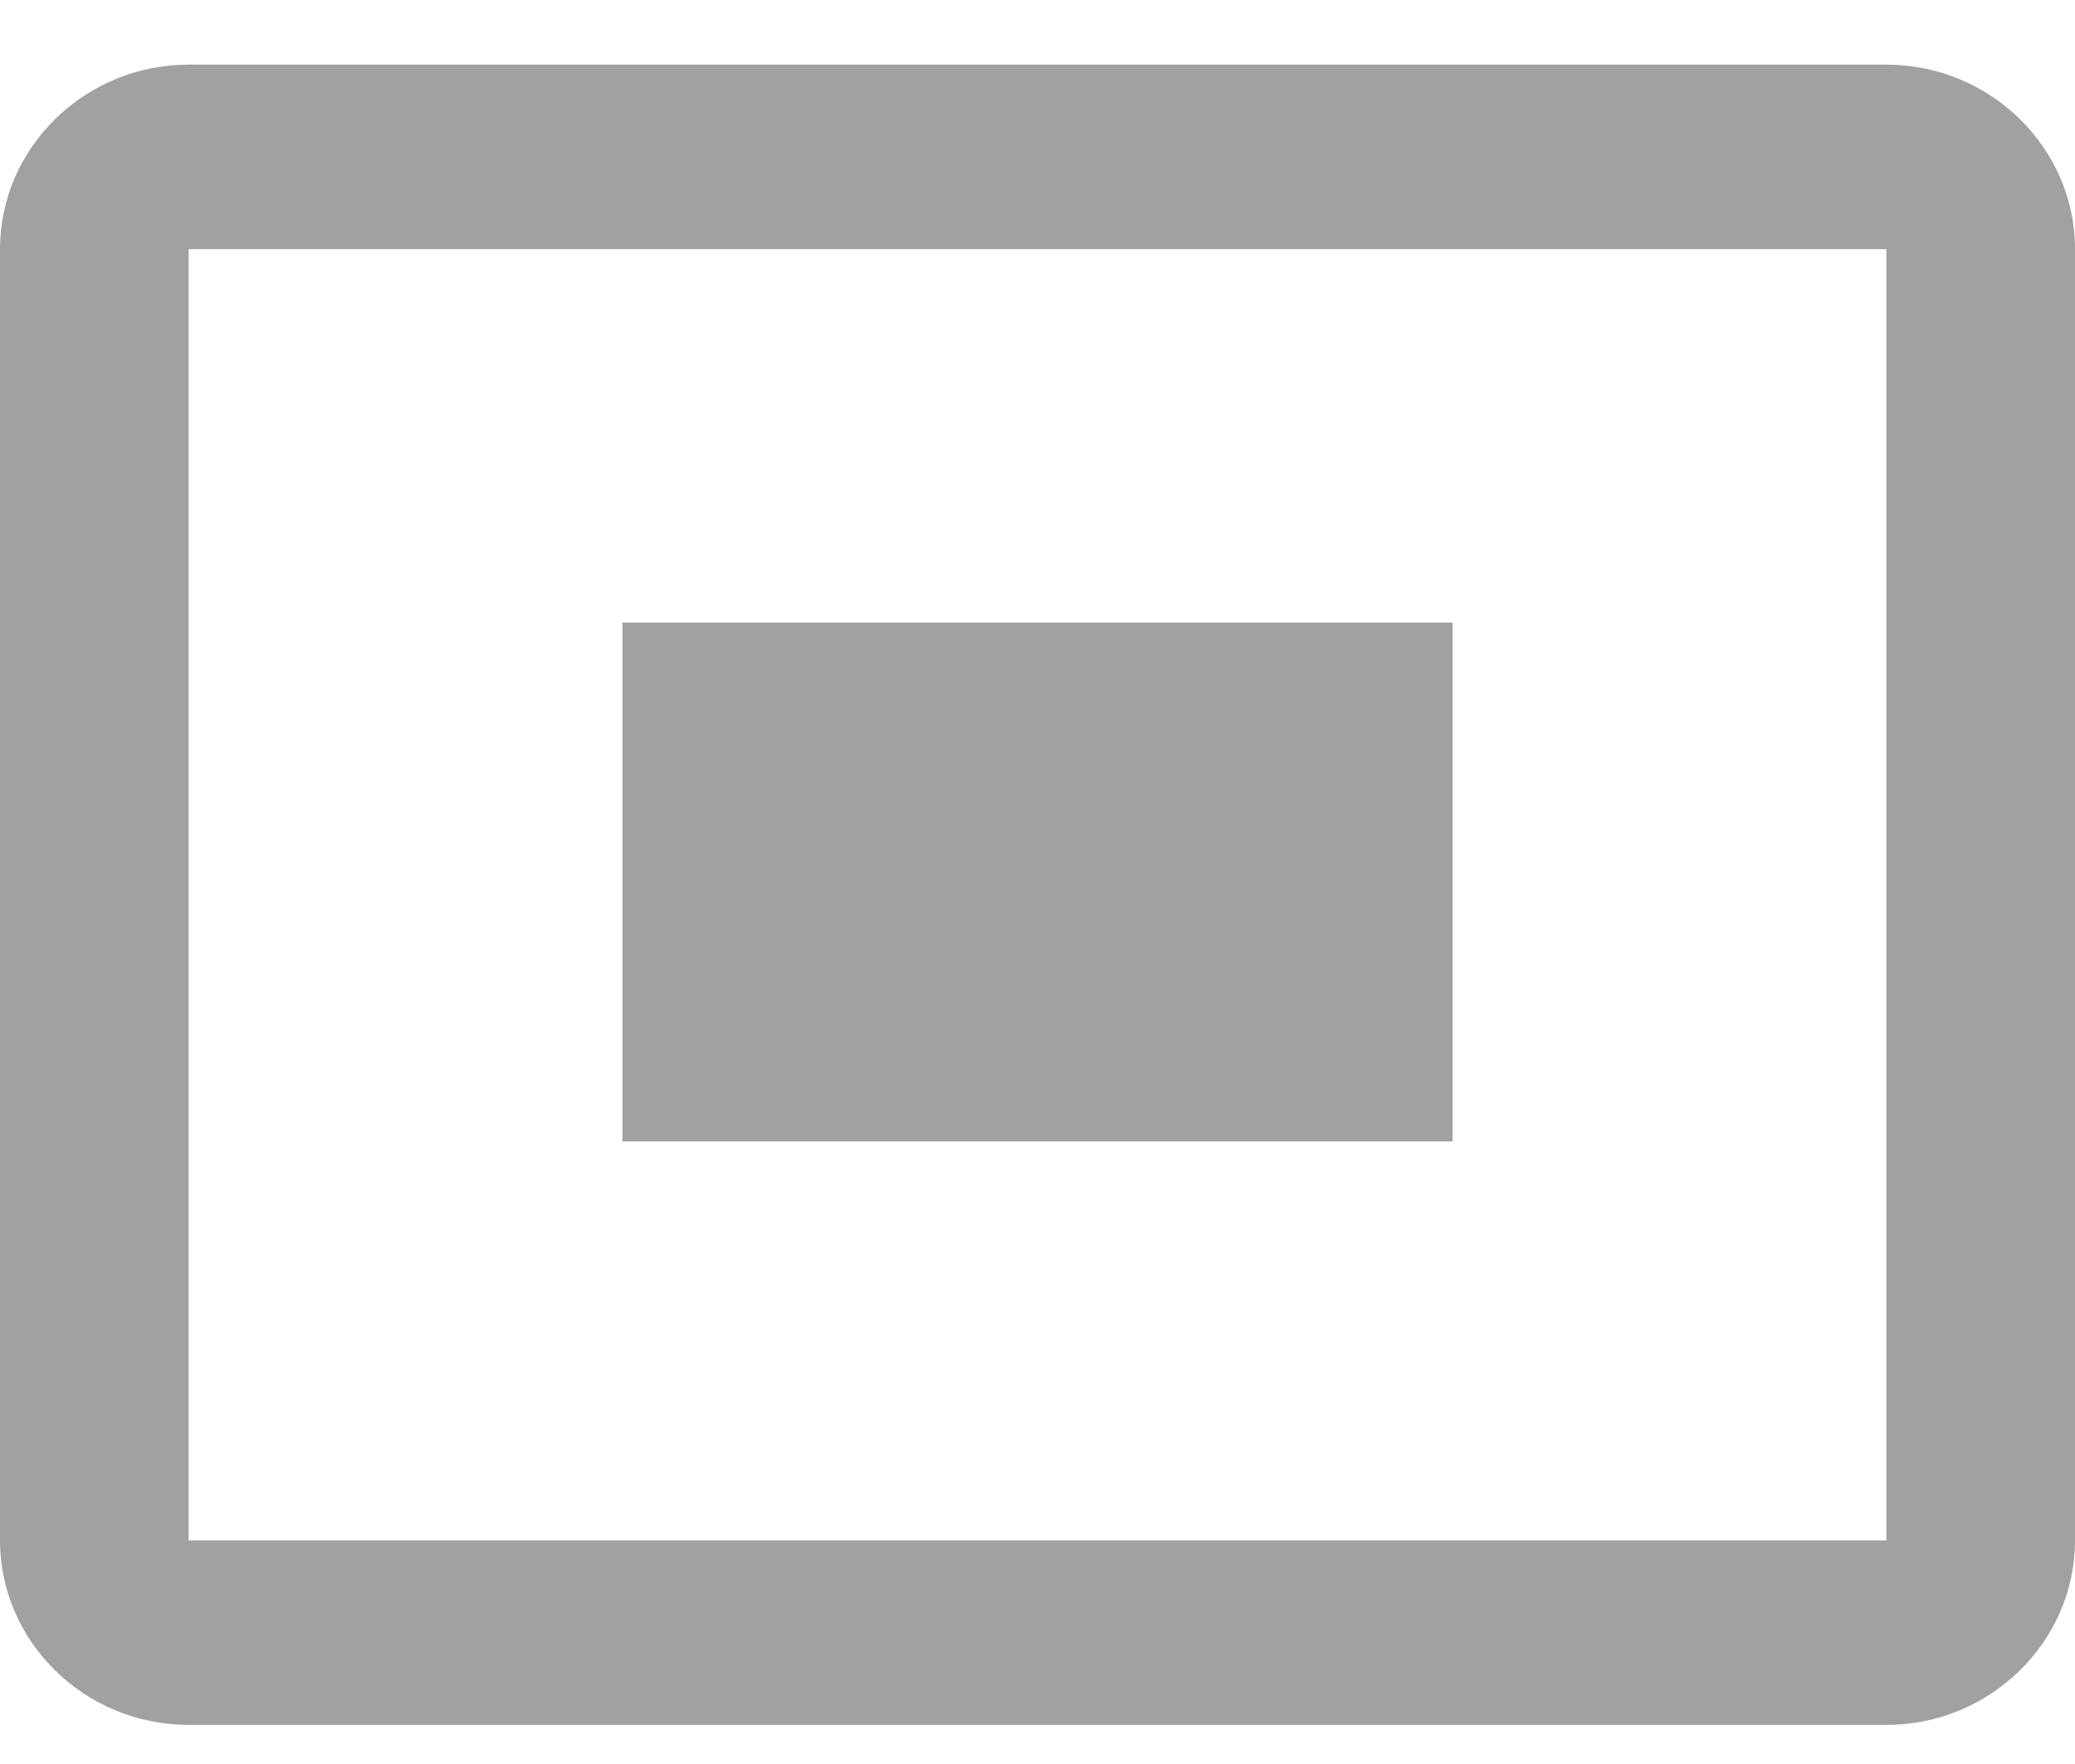
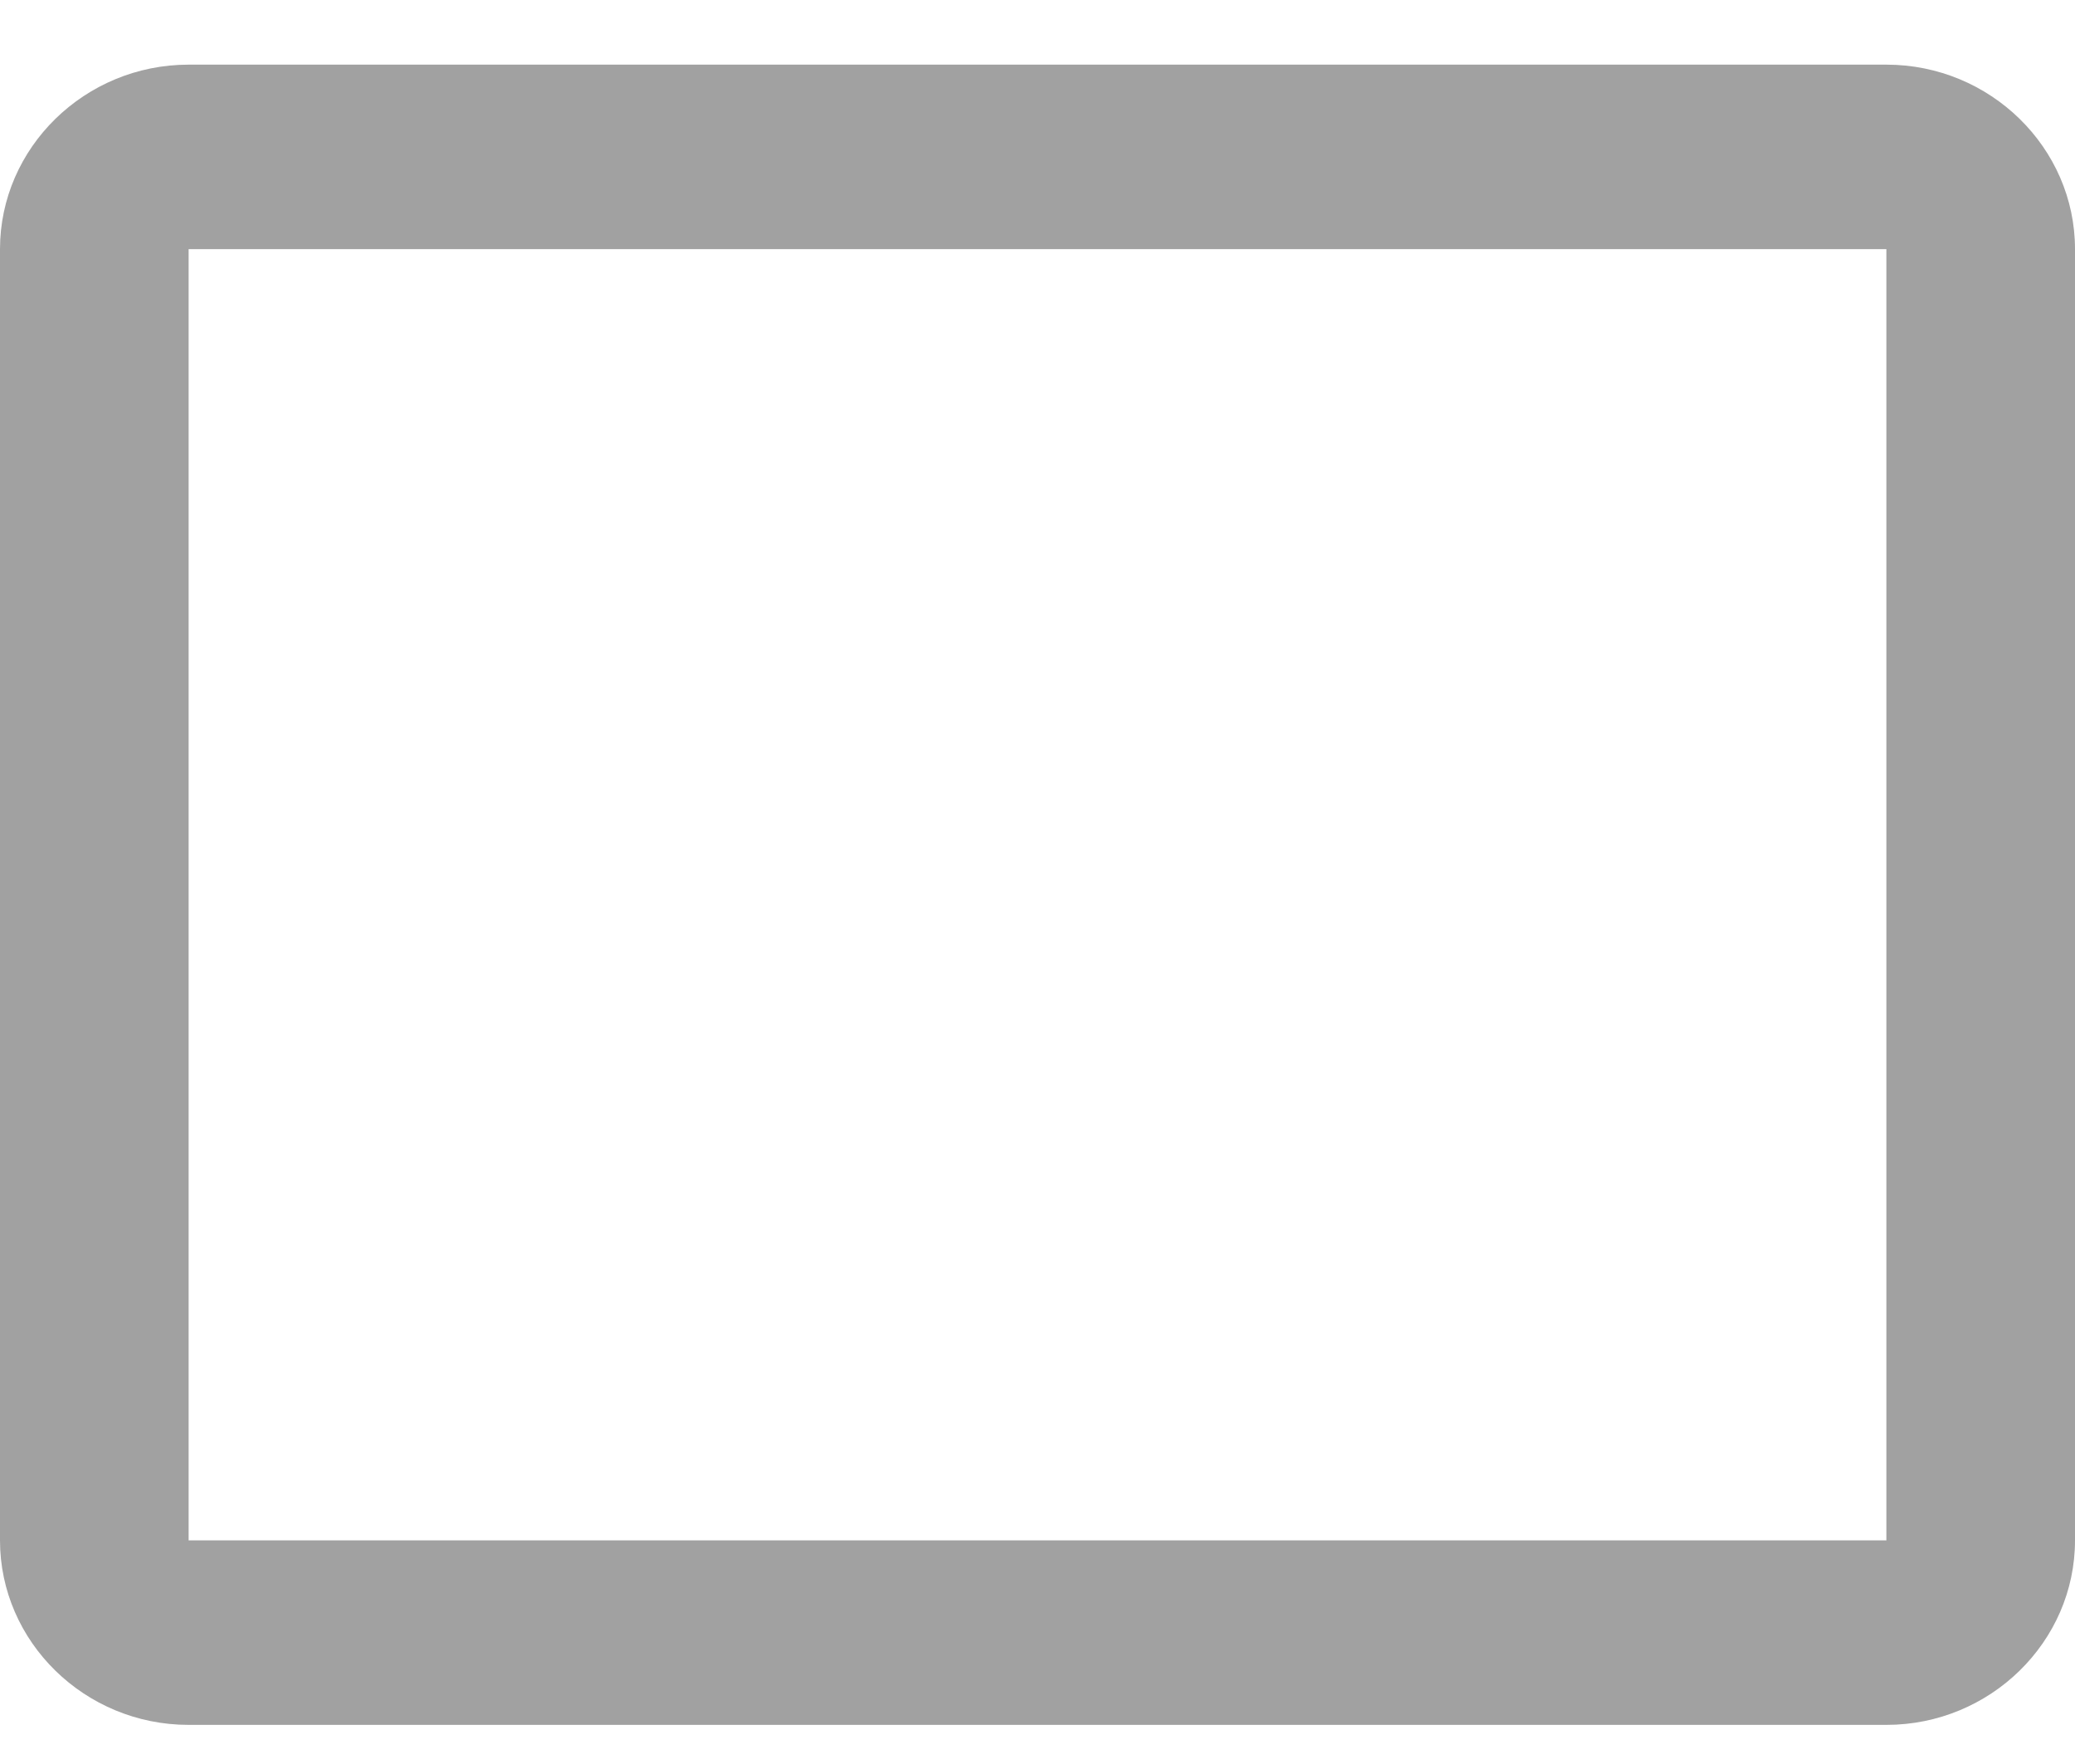
<svg xmlns="http://www.w3.org/2000/svg" width="20" height="17" viewBox="0 0 20 17" fill="none">
-   <path d="M6 6H14V11H6V6Z" fill="#A1A1A1" />
  <path d="M1.818 16.623L18.182 16.623C19.182 16.623 20 15.823 20 14.845V2.401C20 1.423 19.182 0.623 18.182 0.623L1.818 0.623C0.818 0.623 1.17341e-06 1.423 1.08793e-06 2.401L0 14.845C-8.548e-08 15.823 0.818 16.623 1.818 16.623ZM1.818 2.401L18.182 2.401V14.845L1.818 14.845L1.818 2.401Z" fill="#A1A1A1" />
</svg>